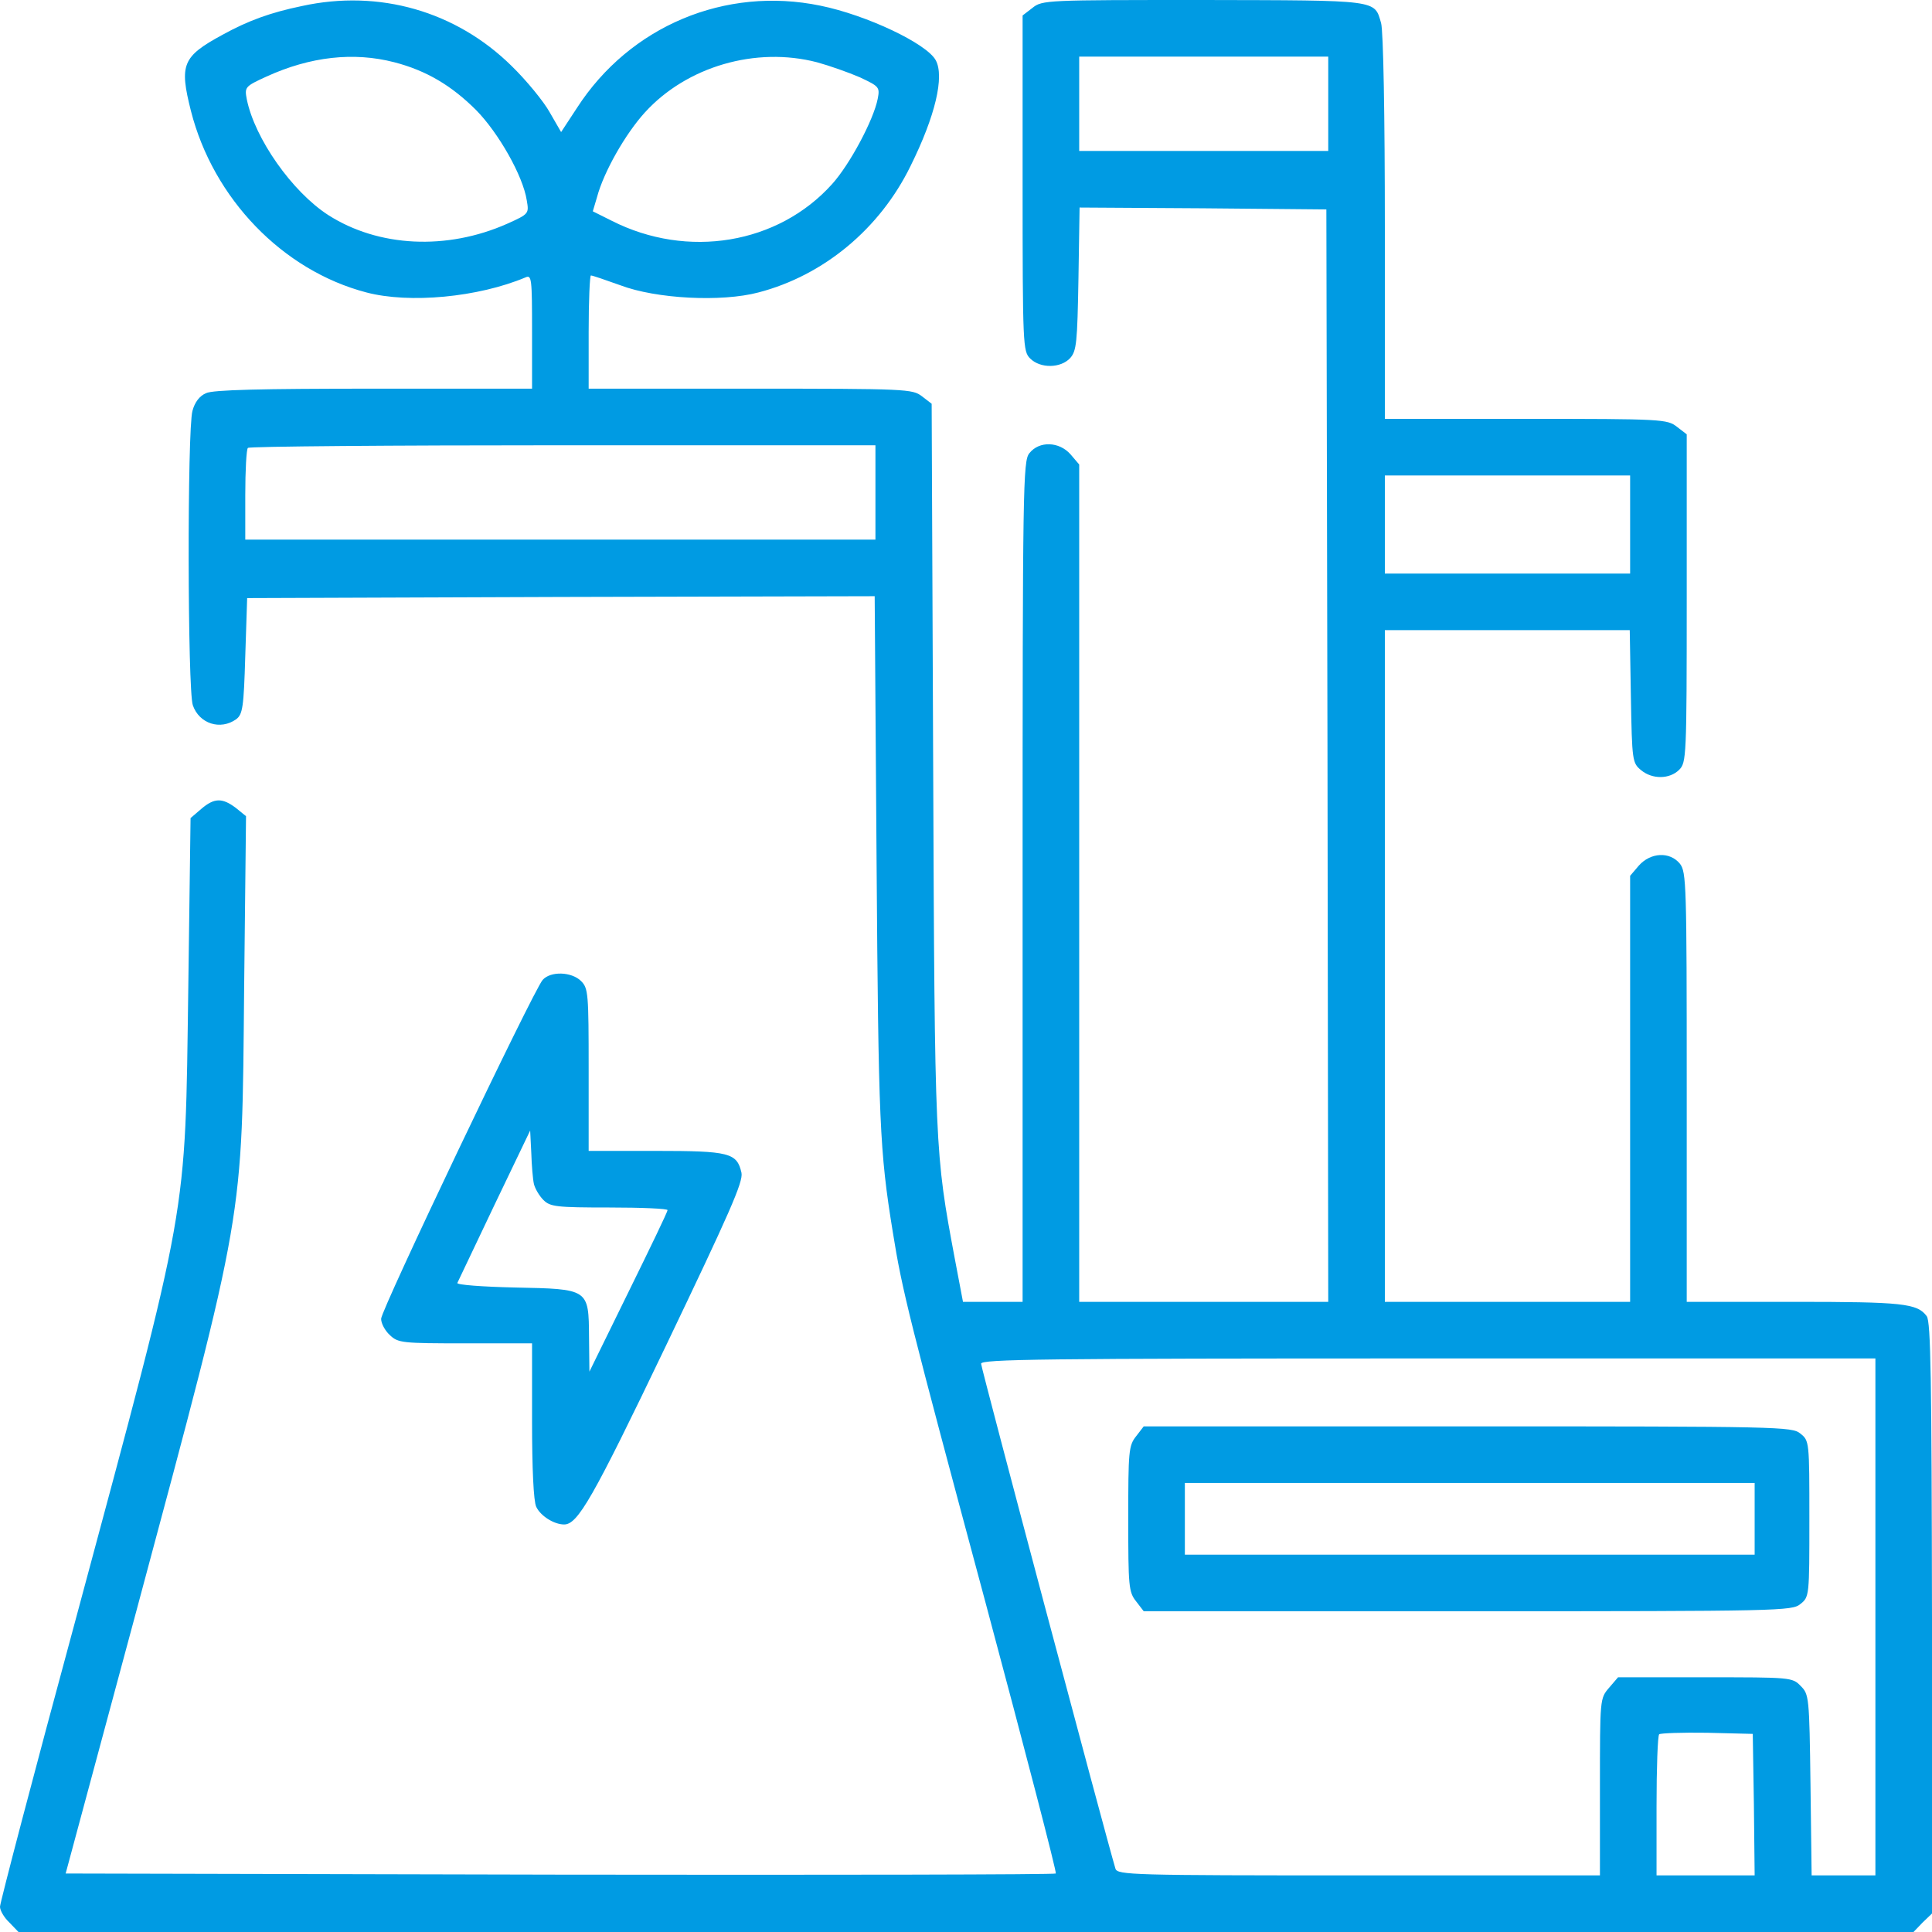
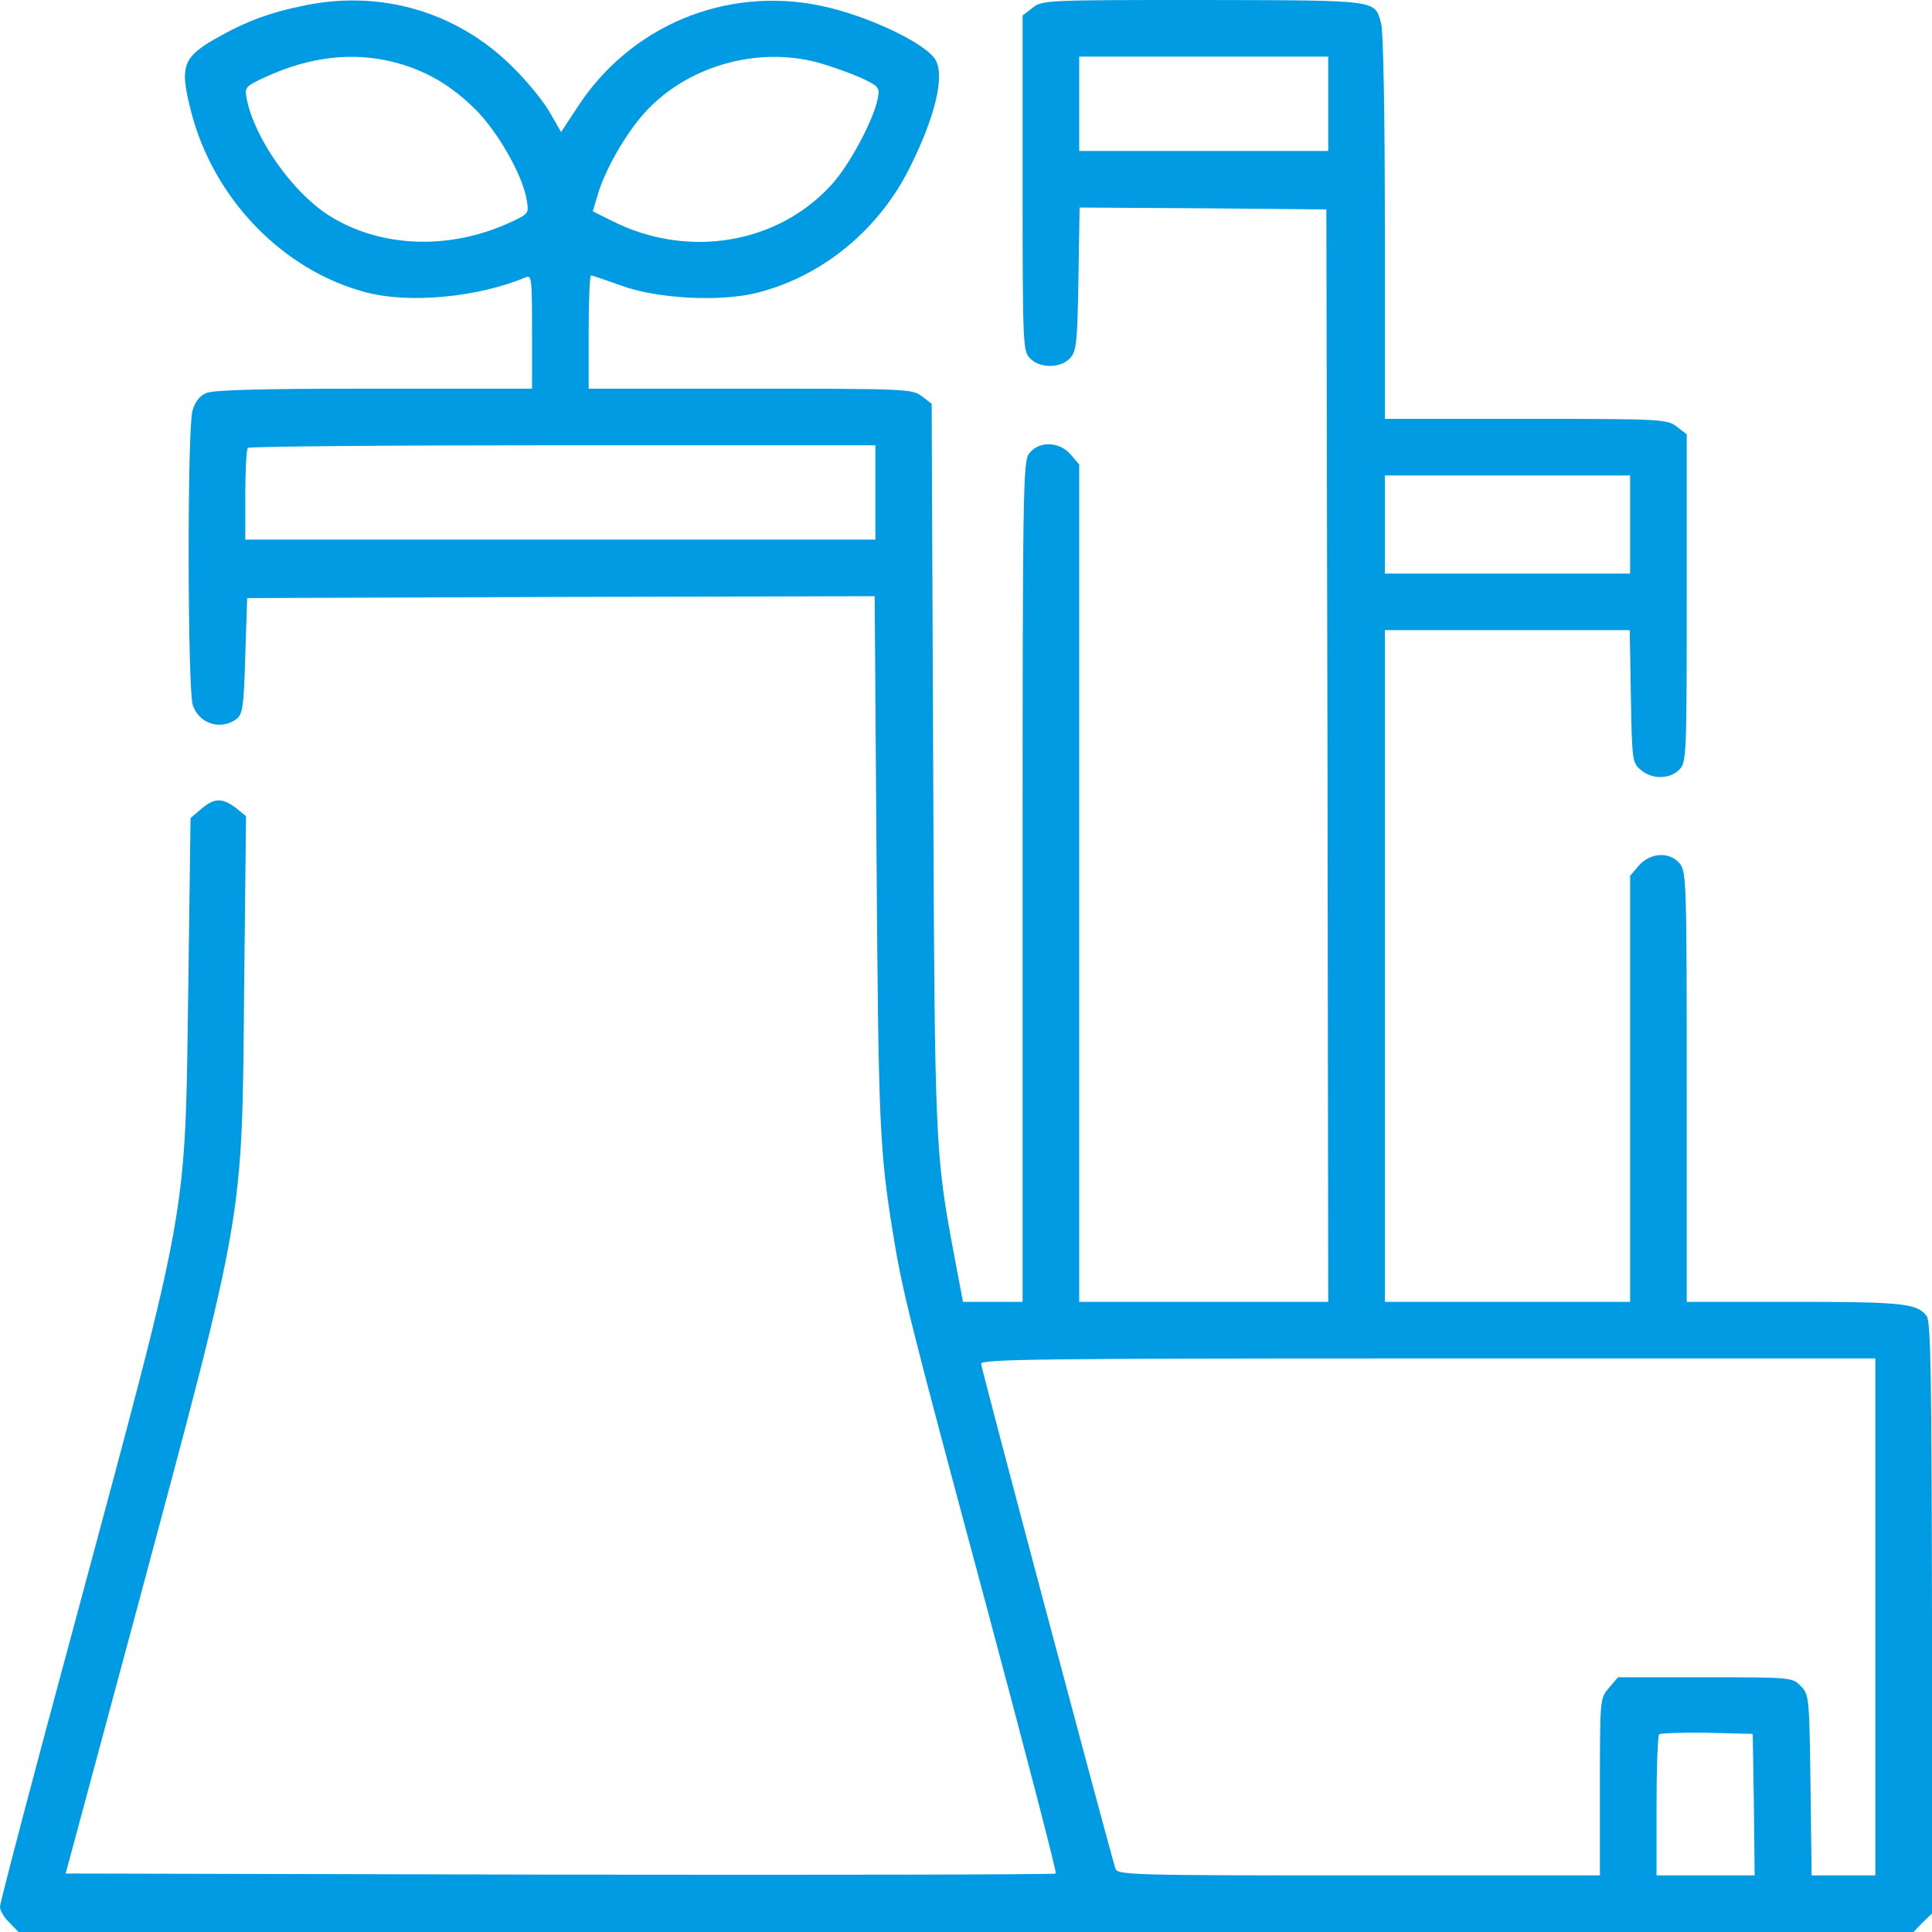
<svg xmlns="http://www.w3.org/2000/svg" version="1.0" width="512pt" height="512pt" viewBox="0 0 512 512" preserveAspectRatio="xMidYMid meet">
  <g transform="translate(0,512) scale(0.1,-0.1)" fill="#009BE3" stroke="none">
    <path d="M800 5104 c-82 -17 -141 -38 -210 -76 -107 -58 -115 -79 -84 -202 59 -232 243 -423 465 -481 114 -30 296 -13 422 40 16 7 17 -4 17 -144 l0 -151 -420 0 c-296 0 -427 -3 -444 -12 -17 -7 -30 -24 -36 -47 -14 -51 -13 -739 1 -780 17 -49 73 -67 115 -37 17 13 20 31 24 168 l5 153 832 3 831 2 5 -702 c5 -692 8 -768 43 -983 25 -156 42 -224 246 -983 105 -392 189 -715 186 -717 -3 -3 -594 -4 -1314 -3 l-1310 3 188 698 c289 1078 279 1021 285 1648 l5 456 -27 22 c-36 27 -57 27 -92 -3 l-28 -24 -6 -449 c-9 -623 5 -546 -298 -1673 -111 -409 -201 -753 -201 -763 0 -10 11 -29 25 -42 l24 -25 2511 0 2511 0 24 25 25 24 0 783 c-1 627 -3 786 -14 800 -25 34 -64 38 -352 38 l-284 0 0 569 c0 538 -1 570 -18 592 -27 33 -78 30 -109 -5 l-23 -27 0 -565 0 -564 -325 0 -325 0 0 890 0 890 324 0 325 0 3 -176 c3 -171 4 -176 27 -195 30 -25 76 -24 101 1 19 19 20 33 20 454 l0 435 -26 20 c-26 20 -37 21 -400 21 l-374 0 0 508 c0 295 -4 521 -10 541 -18 62 -4 60 -471 61 -416 0 -427 0 -453 -21 l-26 -20 0 -445 c0 -431 1 -445 20 -464 27 -27 81 -26 106 1 17 19 19 41 22 210 l3 189 327 -2 327 -3 3 -1447 2 -1448 -330 0 -330 0 0 1109 0 1110 -23 27 c-30 34 -83 36 -109 3 -17 -20 -18 -87 -18 -1135 l0 -1114 -79 0 -79 0 -22 116 c-52 278 -53 285 -57 1306 l-4 958 -26 20 c-25 19 -40 20 -454 20 l-429 0 0 150 c0 83 3 150 6 150 4 0 39 -12 78 -26 95 -36 268 -45 366 -19 173 45 322 169 403 335 66 133 90 237 67 280 -23 44 -183 120 -306 145 -252 52 -505 -54 -645 -271 l-42 -64 -30 52 c-16 29 -62 85 -101 123 -147 145 -351 204 -556 159z m245 -149 c85 -22 152 -62 217 -127 59 -60 124 -174 134 -239 6 -35 6 -36 -52 -62 -160 -71 -341 -62 -474 23 -96 62 -195 203 -216 307 -6 32 -5 34 52 60 116 53 231 66 339 38z m1120 0 c33 -9 84 -27 114 -40 51 -24 53 -26 47 -57 -11 -56 -74 -174 -121 -226 -143 -159 -383 -199 -584 -97 l-50 25 11 37 c18 68 76 169 127 225 111 122 294 175 456 133z m1355 -110 l0 -125 -330 0 -330 0 0 125 0 125 330 0 330 0 0 -125z m-1200 -1030 l0 -125 -835 0 -835 0 0 118 c0 65 3 122 7 125 3 4 379 7 835 7 l828 0 0 -125z m2000 -85 l0 -130 -325 0 -325 0 0 130 0 130 325 0 325 0 0 -130z m650 -2895 l0 -685 -84 0 -85 0 -3 240 c-3 234 -4 240 -26 262 -22 23 -27 23 -253 23 l-231 0 -24 -28 c-24 -28 -24 -29 -24 -263 l0 -234 -639 0 c-601 0 -640 1 -645 18 -25 83 -356 1327 -356 1338 0 12 159 14 1185 14 l1185 0 0 -685z m-322 -497 l2 -188 -130 0 -130 0 0 183 c0 101 3 187 7 191 4 3 61 5 127 4 l121 -3 3 -187z" />
-     <path d="M3011 1314 c-20 -25 -21 -40 -21 -219 0 -179 1 -194 21 -219 l20 -26 859 0 c830 0 859 1 881 19 24 19 24 21 24 226 0 205 0 207 -24 226 -22 18 -51 19 -881 19 l-859 0 -20 -26z m1639 -219 l0 -95 -755 0 -755 0 0 95 0 95 755 0 755 0 0 -95z" />
-     <path d="M1438 2523 c-25 -29 -428 -874 -428 -898 0 -12 10 -31 23 -43 22 -21 32 -22 200 -22 l177 0 0 -205 c0 -128 4 -213 11 -228 11 -24 47 -47 74 -47 36 0 75 67 270 474 168 351 205 434 200 458 -12 53 -32 58 -227 58 l-178 0 0 215 c0 202 -1 216 -20 235 -25 25 -81 27 -102 3z m-23 -541 c3 -12 14 -31 25 -42 18 -18 34 -20 175 -20 85 0 155 -3 154 -7 0 -5 -47 -102 -104 -218 l-103 -210 -1 91 c-1 129 0 128 -198 132 -85 2 -153 7 -151 12 2 4 46 97 98 206 l95 198 3 -60 c1 -32 4 -69 7 -82z" />
  </g>
</svg>